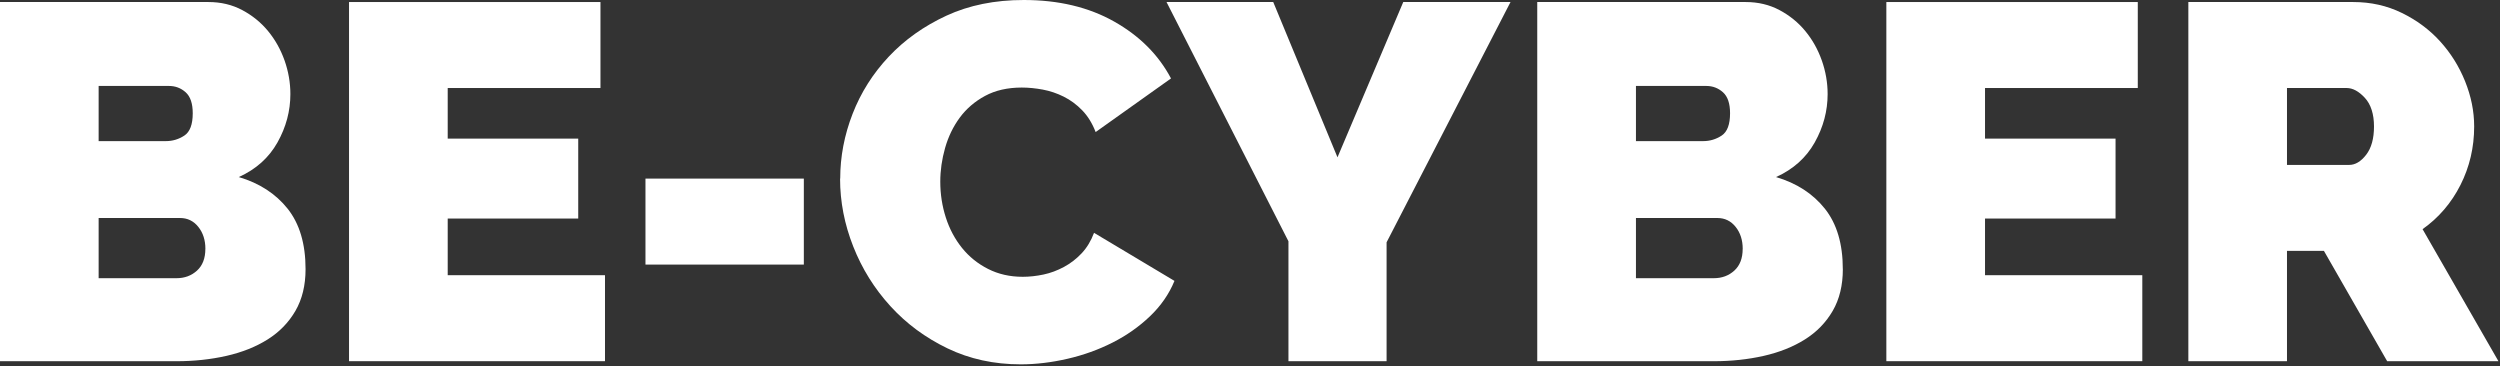
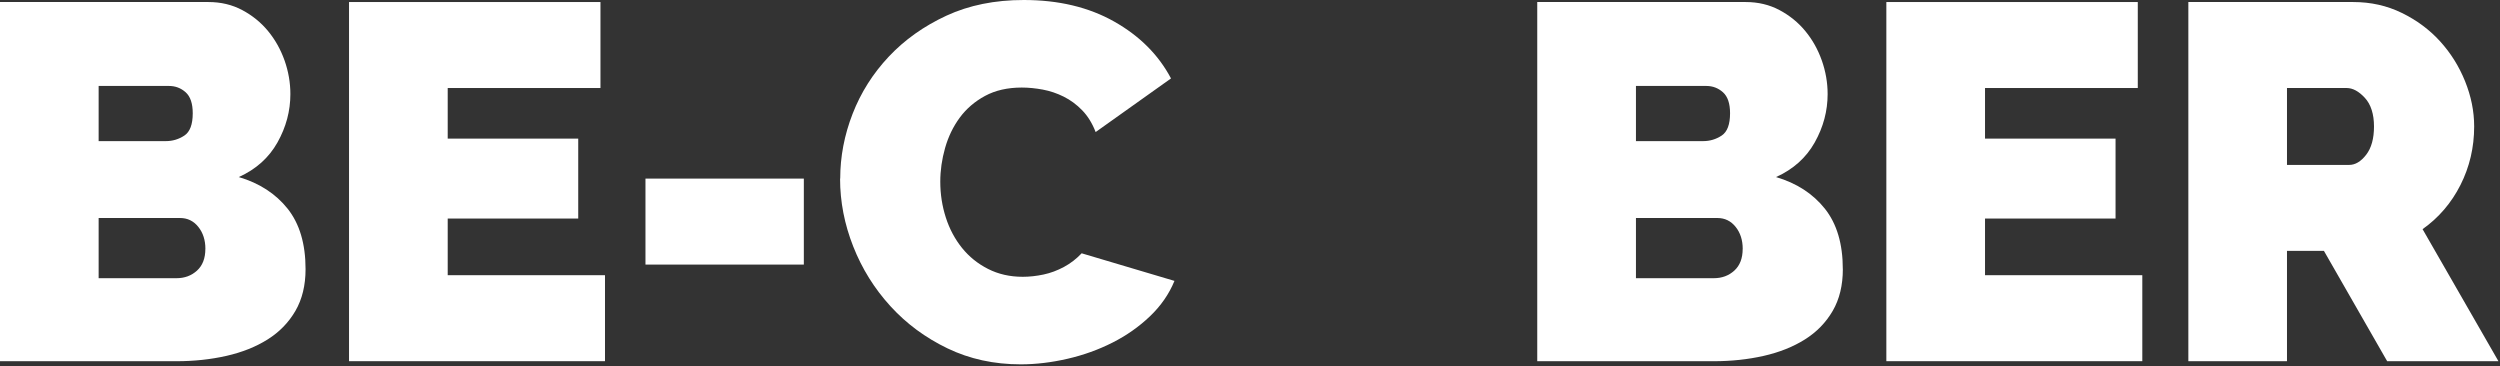
<svg xmlns="http://www.w3.org/2000/svg" width="751" height="110" viewBox="0 0 751 110" fill="none">
  <rect x="0" y="0" width="751" height="110" fill="#333333" stroke="none" />
  <g clip-path="url(#clip0_10_20)">
    <path d="M91.79 80.84C91.79 85.7 90.78 89.88 88.75 93.38C86.72 96.88 83.94 99.74 80.39 101.97C76.84 104.2 72.71 105.84 68 106.91C63.29 107.97 58.3 108.51 53.03 108.51H0V0.61H62.61C66.36 0.61 69.75 1.42 72.79 3.04C75.83 4.66 78.41 6.76 80.54 9.35C82.67 11.94 84.31 14.87 85.48 18.16C86.64 21.45 87.23 24.82 87.23 28.27C87.23 33.34 85.94 38.17 83.36 42.78C80.77 47.39 76.9 50.86 71.73 53.19C77.91 55.01 82.8 58.18 86.4 62.69C89.99 67.2 91.79 73.25 91.79 80.85V80.84ZM29.63 25.83V42.39H49.84C51.86 42.39 53.71 41.83 55.39 40.72C57.06 39.61 57.9 37.38 57.9 34.03C57.9 31.09 57.19 28.99 55.77 27.72C54.35 26.45 52.68 25.82 50.76 25.82H29.63V25.83ZM61.7 74.76C61.7 72.13 60.99 69.92 59.57 68.15C58.15 66.38 56.33 65.49 54.1 65.49H29.63V83.57H53.03C55.46 83.57 57.51 82.81 59.18 81.29C60.85 79.77 61.69 77.59 61.69 74.76H61.7Z" fill="white" />
    <path d="M181.74 82.67V108.5H104.85V0.61H180.38V26.44H134.49V41.64H173.7V65.65H134.49V82.67H181.75H181.74Z" fill="white" />
    <path d="M193.9 79.48V53.65H241.47V79.48H193.9Z" fill="white" />
-     <path d="M252.4 53.64C252.4 47.06 253.64 40.57 256.12 34.19C258.6 27.81 262.22 22.09 266.98 17.02C271.74 11.96 277.52 7.85 284.3 4.71C291.09 1.57 298.84 0 307.55 0C317.98 0 327.02 2.15 334.67 6.46C342.32 10.77 348.02 16.47 351.77 23.56L329.13 39.67C328.12 37.04 326.77 34.86 325.1 33.14C323.43 31.42 321.58 30.05 319.55 29.04C317.52 28.03 315.42 27.32 313.24 26.91C311.06 26.51 308.96 26.3 306.93 26.3C302.68 26.3 299 27.14 295.91 28.81C292.82 30.48 290.29 32.66 288.31 35.34C286.33 38.03 284.87 41.06 283.9 44.46C282.94 47.85 282.46 51.22 282.46 54.57C282.46 58.32 283.02 61.92 284.13 65.36C285.24 68.81 286.87 71.84 288.99 74.48C291.12 77.12 293.72 79.22 296.82 80.79C299.91 82.36 303.38 83.15 307.23 83.15C309.25 83.15 311.33 82.92 313.46 82.47C315.59 82.02 317.64 81.25 319.61 80.19C321.58 79.13 323.36 77.76 324.93 76.09C326.5 74.42 327.74 72.37 328.65 69.94L352.81 84.38C351.19 88.33 348.73 91.88 345.44 95.02C342.15 98.16 338.4 100.79 334.19 102.92C329.99 105.05 325.48 106.67 320.67 107.78C315.86 108.89 311.17 109.45 306.61 109.45C298.6 109.45 291.28 107.85 284.65 104.66C278.01 101.47 272.29 97.24 267.48 91.97C262.67 86.7 258.94 80.72 256.31 74.04C253.67 67.35 252.36 60.57 252.36 53.68L252.4 53.64Z" fill="white" />
-     <path d="M382.48 0.61L401.78 47.26L421.54 0.61H453.76L416.53 72.79V108.5H387.05V72.48L350.42 0.61H382.48Z" fill="white" />
+     <path d="M252.4 53.64C252.4 47.06 253.64 40.57 256.12 34.19C258.6 27.81 262.22 22.09 266.98 17.02C271.74 11.96 277.52 7.85 284.3 4.71C291.09 1.57 298.84 0 307.55 0C317.98 0 327.02 2.15 334.67 6.46C342.32 10.77 348.02 16.47 351.77 23.56L329.13 39.67C328.12 37.04 326.77 34.86 325.1 33.14C323.43 31.42 321.58 30.05 319.55 29.04C317.52 28.03 315.42 27.32 313.24 26.91C311.06 26.51 308.96 26.3 306.93 26.3C302.68 26.3 299 27.14 295.91 28.81C292.82 30.48 290.29 32.66 288.31 35.34C286.33 38.03 284.87 41.06 283.9 44.46C282.94 47.85 282.46 51.22 282.46 54.57C282.46 58.32 283.02 61.92 284.13 65.36C285.24 68.81 286.87 71.84 288.99 74.48C291.12 77.12 293.72 79.22 296.82 80.79C299.91 82.36 303.38 83.15 307.23 83.15C309.25 83.15 311.33 82.92 313.46 82.47C315.59 82.02 317.64 81.25 319.61 80.19C321.58 79.13 323.36 77.76 324.93 76.09L352.81 84.38C351.19 88.33 348.73 91.88 345.44 95.02C342.15 98.16 338.4 100.79 334.19 102.92C329.99 105.05 325.48 106.67 320.67 107.78C315.86 108.89 311.17 109.45 306.61 109.45C298.6 109.45 291.28 107.85 284.65 104.66C278.01 101.47 272.29 97.24 267.48 91.97C262.67 86.7 258.94 80.72 256.31 74.04C253.67 67.35 252.36 60.57 252.36 53.68L252.4 53.64Z" fill="white" />
    <path d="M553.59 80.84C553.59 85.7 552.58 89.88 550.55 93.38C548.52 96.88 545.74 99.74 542.19 101.97C538.64 104.2 534.51 105.84 529.8 106.91C525.09 107.97 520.1 108.51 514.83 108.51H461.79V0.61H524.4C528.15 0.61 531.54 1.42 534.58 3.04C537.62 4.66 540.2 6.76 542.33 9.35C544.46 11.93 546.1 14.87 547.27 18.16C548.43 21.45 549.02 24.82 549.02 28.27C549.02 33.34 547.73 38.17 545.15 42.78C542.56 47.39 538.69 50.86 533.52 53.19C539.7 55.01 544.59 58.18 548.19 62.69C551.78 67.2 553.58 73.25 553.58 80.85L553.59 80.84ZM491.44 25.83V42.39H511.65C513.67 42.39 515.52 41.83 517.2 40.72C518.87 39.61 519.71 37.38 519.71 34.03C519.71 31.09 519 28.99 517.58 27.72C516.16 26.45 514.49 25.82 512.57 25.82H491.45L491.44 25.83ZM523.51 74.76C523.51 72.13 522.8 69.92 521.38 68.15C519.96 66.38 518.14 65.49 515.91 65.49H491.44V83.57H514.84C517.27 83.57 519.32 82.81 520.99 81.29C522.66 79.77 523.5 77.59 523.5 74.76H523.51Z" fill="white" />
    <path d="M643.55 82.67V108.5H566.66V0.61H642.19V26.44H596.3V41.64H635.51V65.65H596.3V82.67H643.56H643.55Z" fill="white" />
    <path d="M657.38 108.5V0.61H706.92C712.19 0.61 717.05 1.7 721.51 3.88C725.97 6.06 729.79 8.89 732.98 12.39C736.17 15.89 738.68 19.89 740.5 24.39C742.32 28.9 743.24 33.43 743.24 37.99C743.24 44.27 741.87 50.12 739.14 55.54C736.4 60.96 732.61 65.39 727.74 68.84L750.53 108.5H717.1L698.11 75.37H687.01V108.5H657.38ZM687.01 49.54H705.7C707.52 49.54 709.22 48.53 710.79 46.5C712.36 44.47 713.15 41.64 713.15 37.99C713.15 34.34 712.24 31.38 710.41 29.4C708.59 27.42 706.76 26.44 704.94 26.44H687.01V49.54Z" fill="white" />
  </g>
  <defs>
    <clipPath id="clip0_10_20">
      <rect width="750.53" height="109.41" fill="white" />
    </clipPath>
  </defs>
</svg>